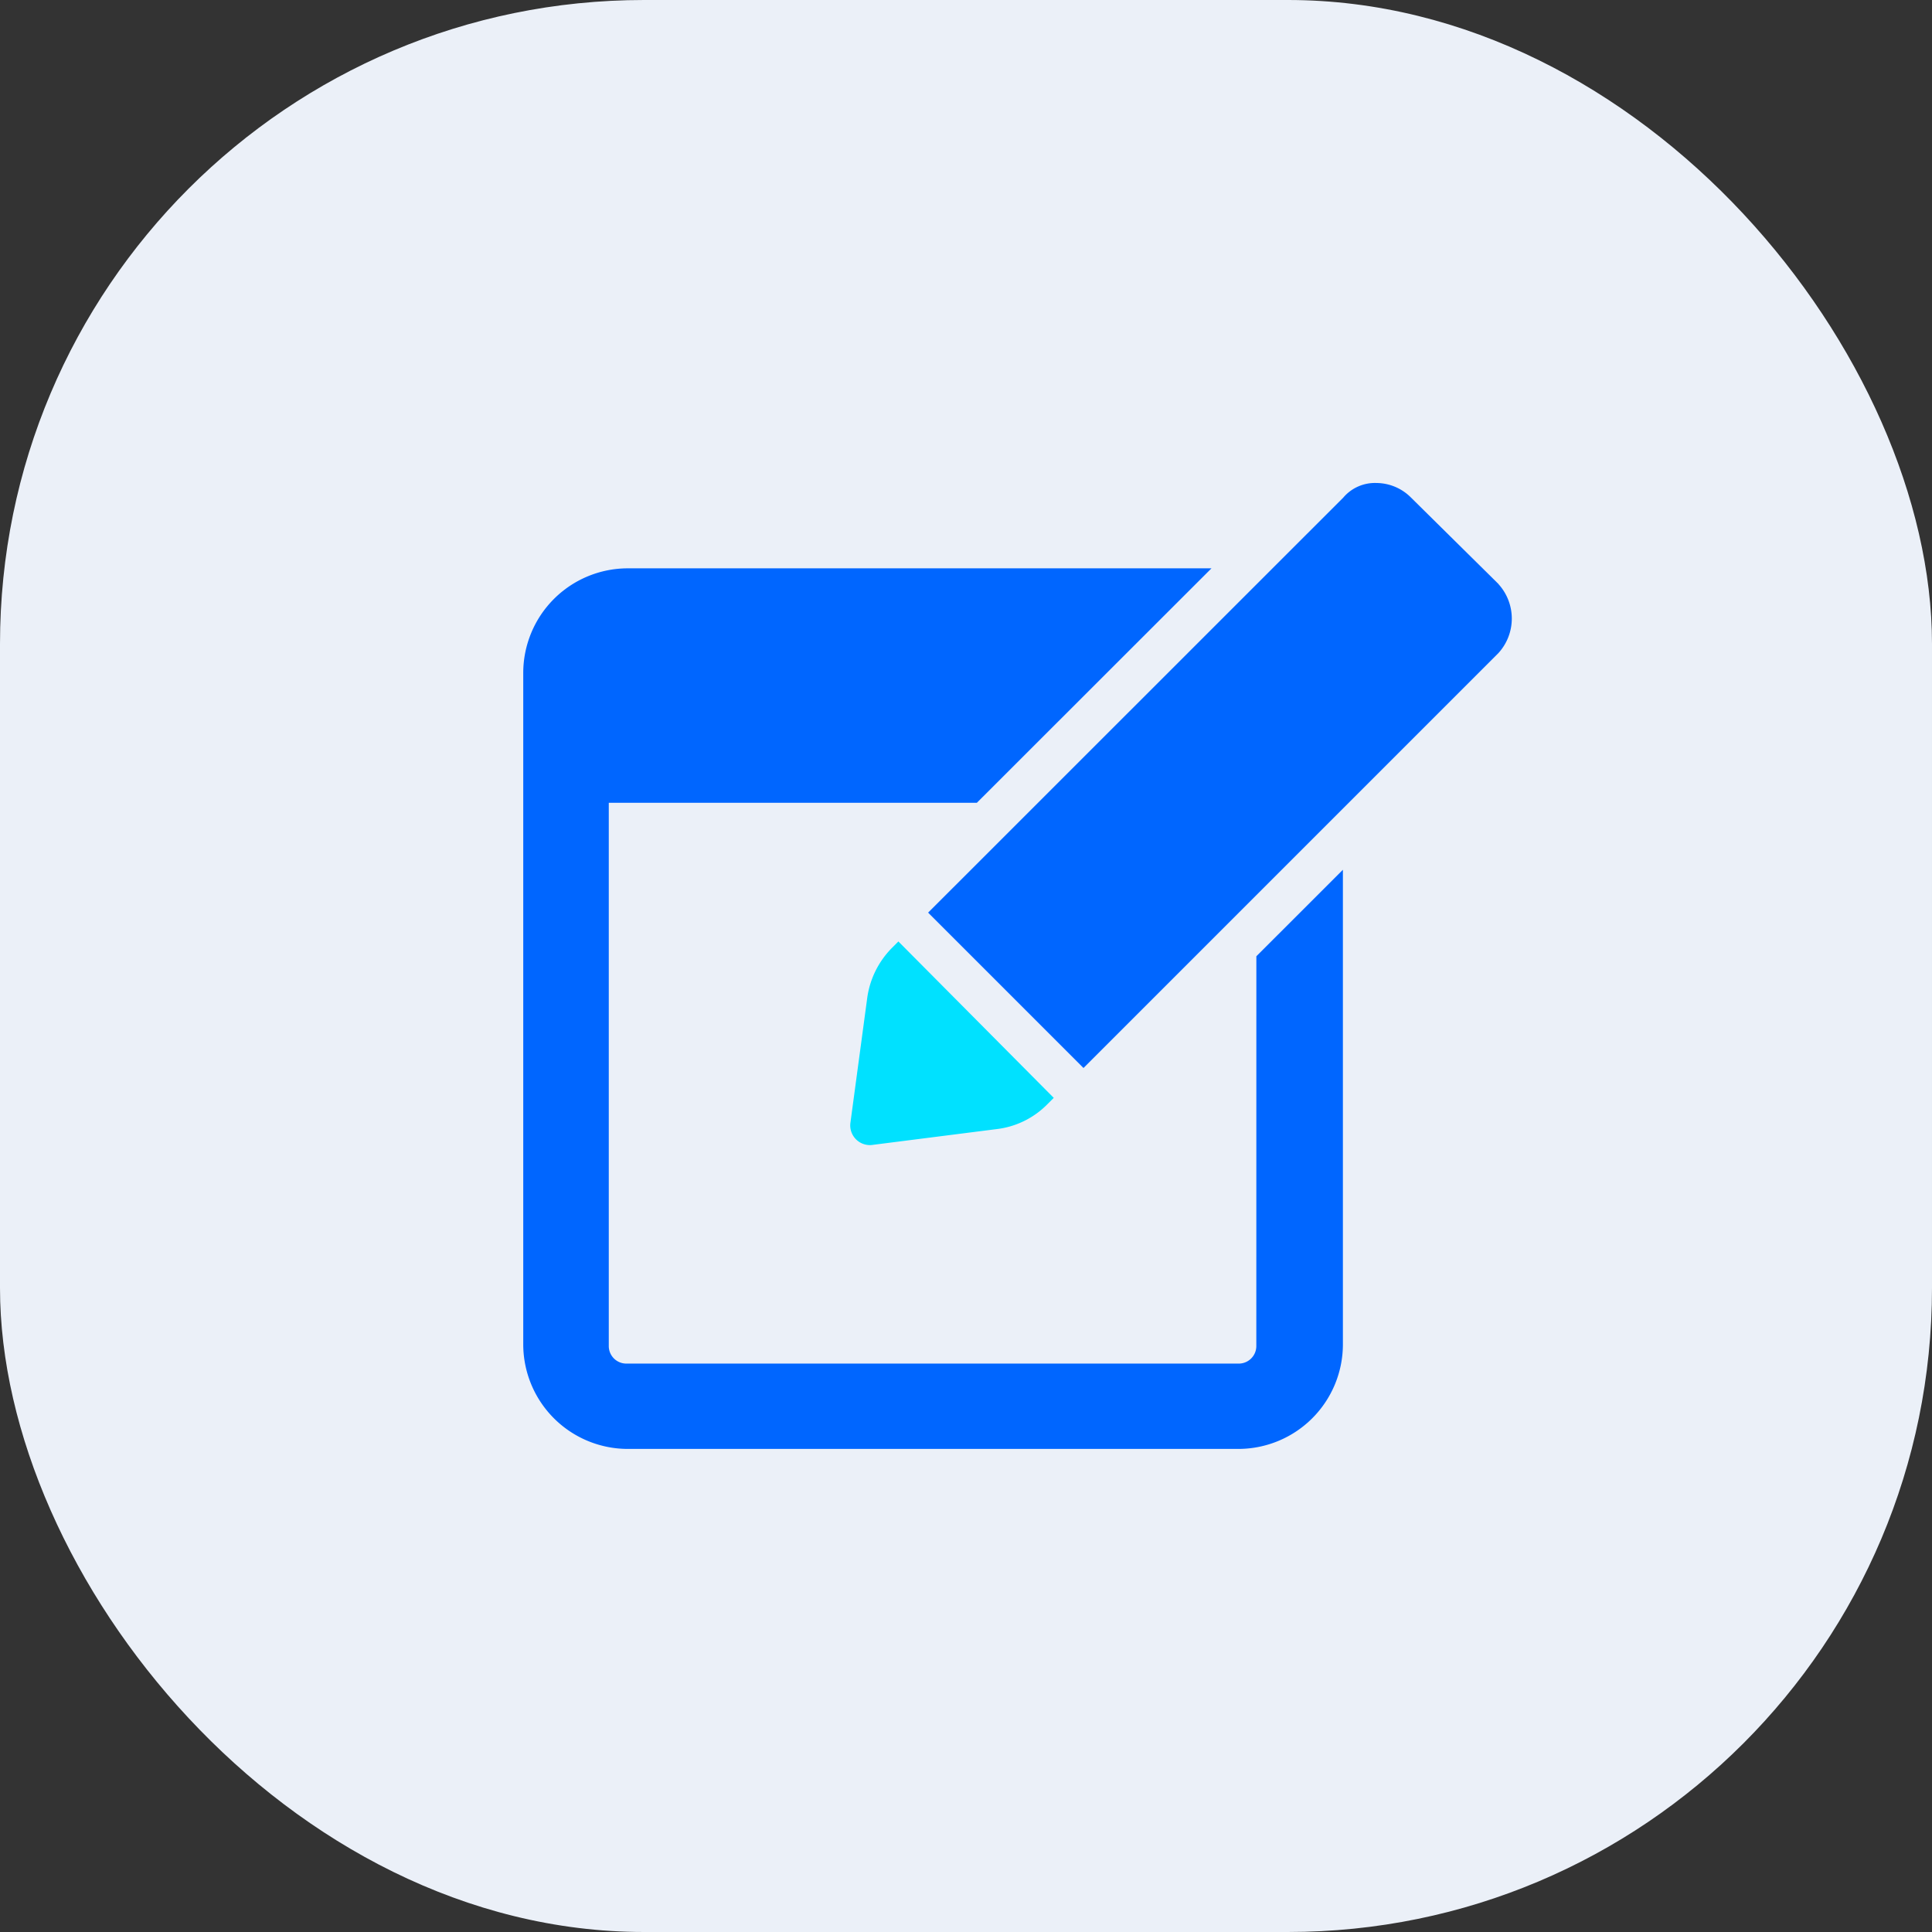
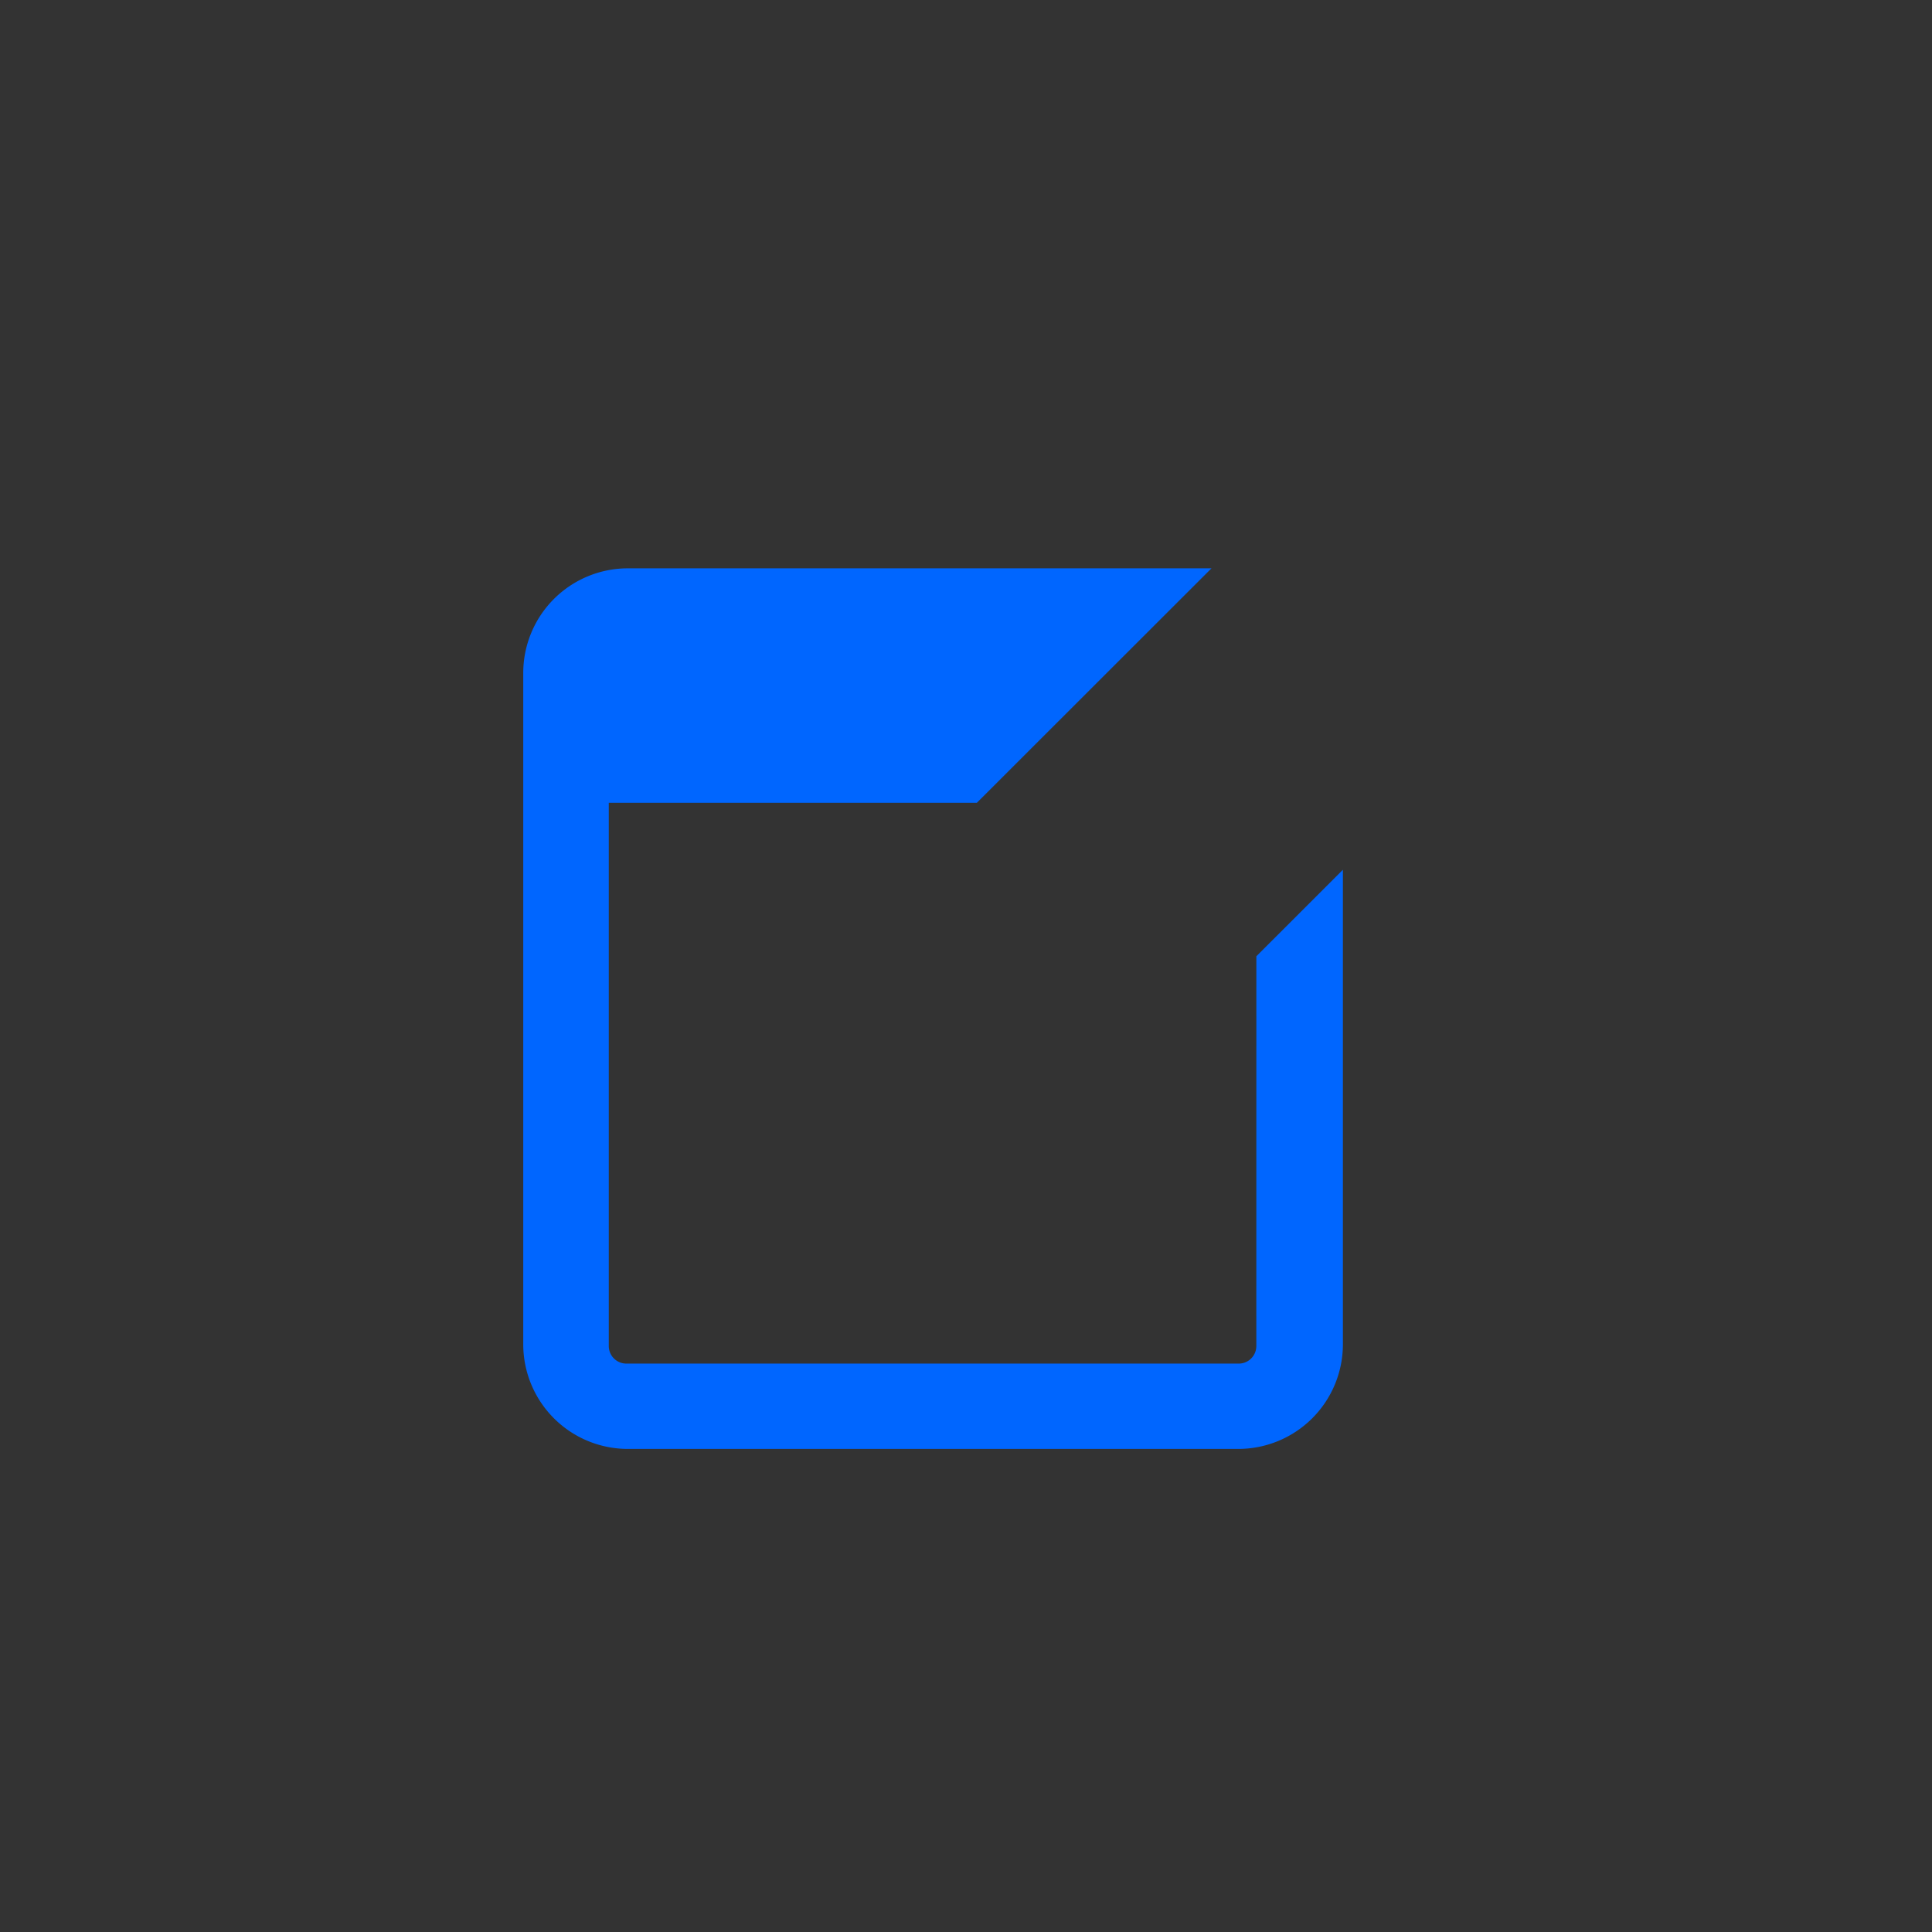
<svg xmlns="http://www.w3.org/2000/svg" width="48" height="48" viewBox="0 0 48 48">
  <rect x="0" y="0" width="48" height="48" fill="#333333" stroke="none" />
  <g id="Post_Own_Jobs_for_Non-property_Manager_Jobs" data-name="Post Own Jobs for Non-property Manager Jobs" transform="translate(22097 21085)">
-     <rect id="Rectangle_9021" data-name="Rectangle 9021" width="48" height="48" rx="16" transform="translate(-22097 -21085)" fill="#ebf0f8" />
    <g id="Post_Own_Jobs_for_Non-property_Manager_Jobs-2" data-name="Post Own Jobs for Non-property Manager Jobs" transform="translate(-22168.561 -21093.16)">
      <path id="Path_16193" data-name="Path 16193" d="M102.774,85.393a.436.436,0,0,1-.44.44H87.126a.436.436,0,0,1-.44-.44V71.9h9.145l5.829-5.825H87.152a2.6,2.6,0,0,0-2.591,2.589v16.7a2.6,2.6,0,0,0,2.591,2.589h15.182a2.6,2.6,0,0,0,2.591-2.589v-11.8l-2.15,2.149Z" transform="translate(0 -43.795)" fill="#06f" />
-       <path id="Path_16194" data-name="Path 16194" d="M260.274,271.067a.489.489,0,0,0,.57.544l3.057-.389a2.115,2.115,0,0,0,1.27-.622l.155-.155-3.86-3.886-.155.156a2.187,2.187,0,0,0-.622,1.27Z" transform="translate(-167.585 -235.009)" fill="#00e1ff" />
-       <path id="Path_16195" data-name="Path 16195" d="M316.574,22.673l-2.176-2.15a1.219,1.219,0,0,0-.855-.363,1.031,1.031,0,0,0-.829.363L302.4,30.834l3.86,3.86,10.311-10.311a1.272,1.272,0,0,0,0-1.71Z" transform="translate(-207.78)" fill="#06f" />
    </g>
  </g>
</svg>